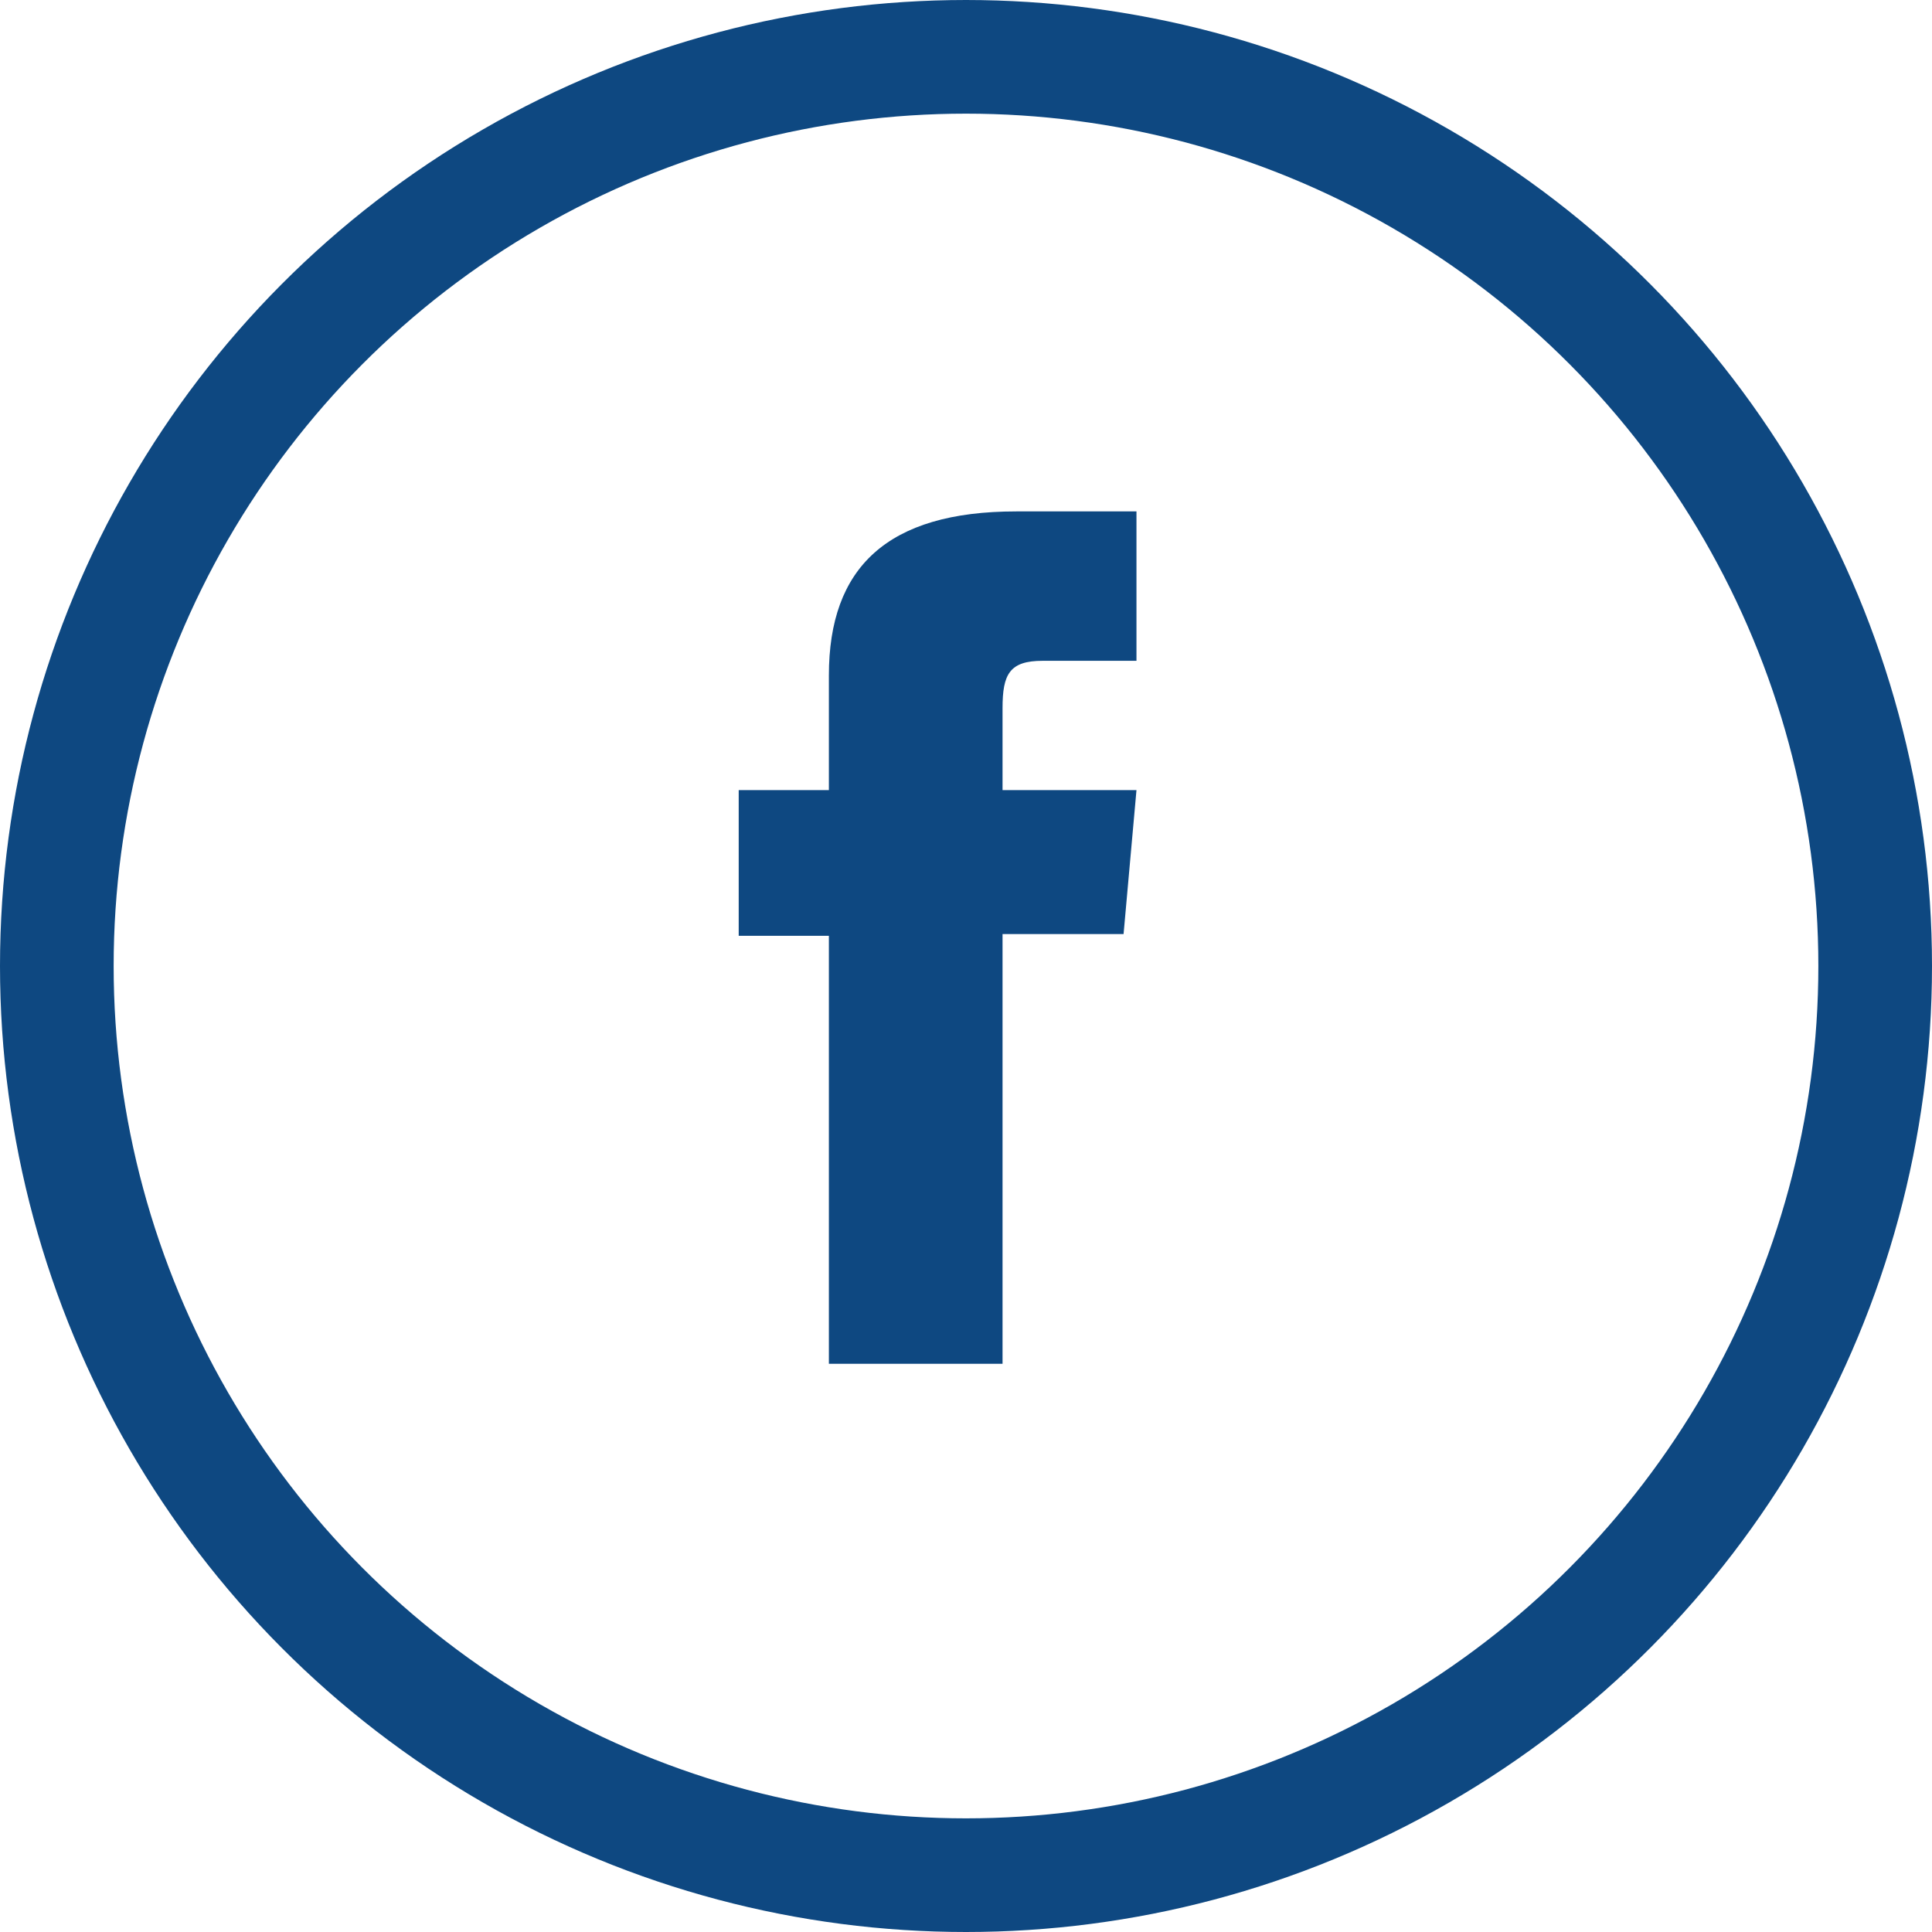
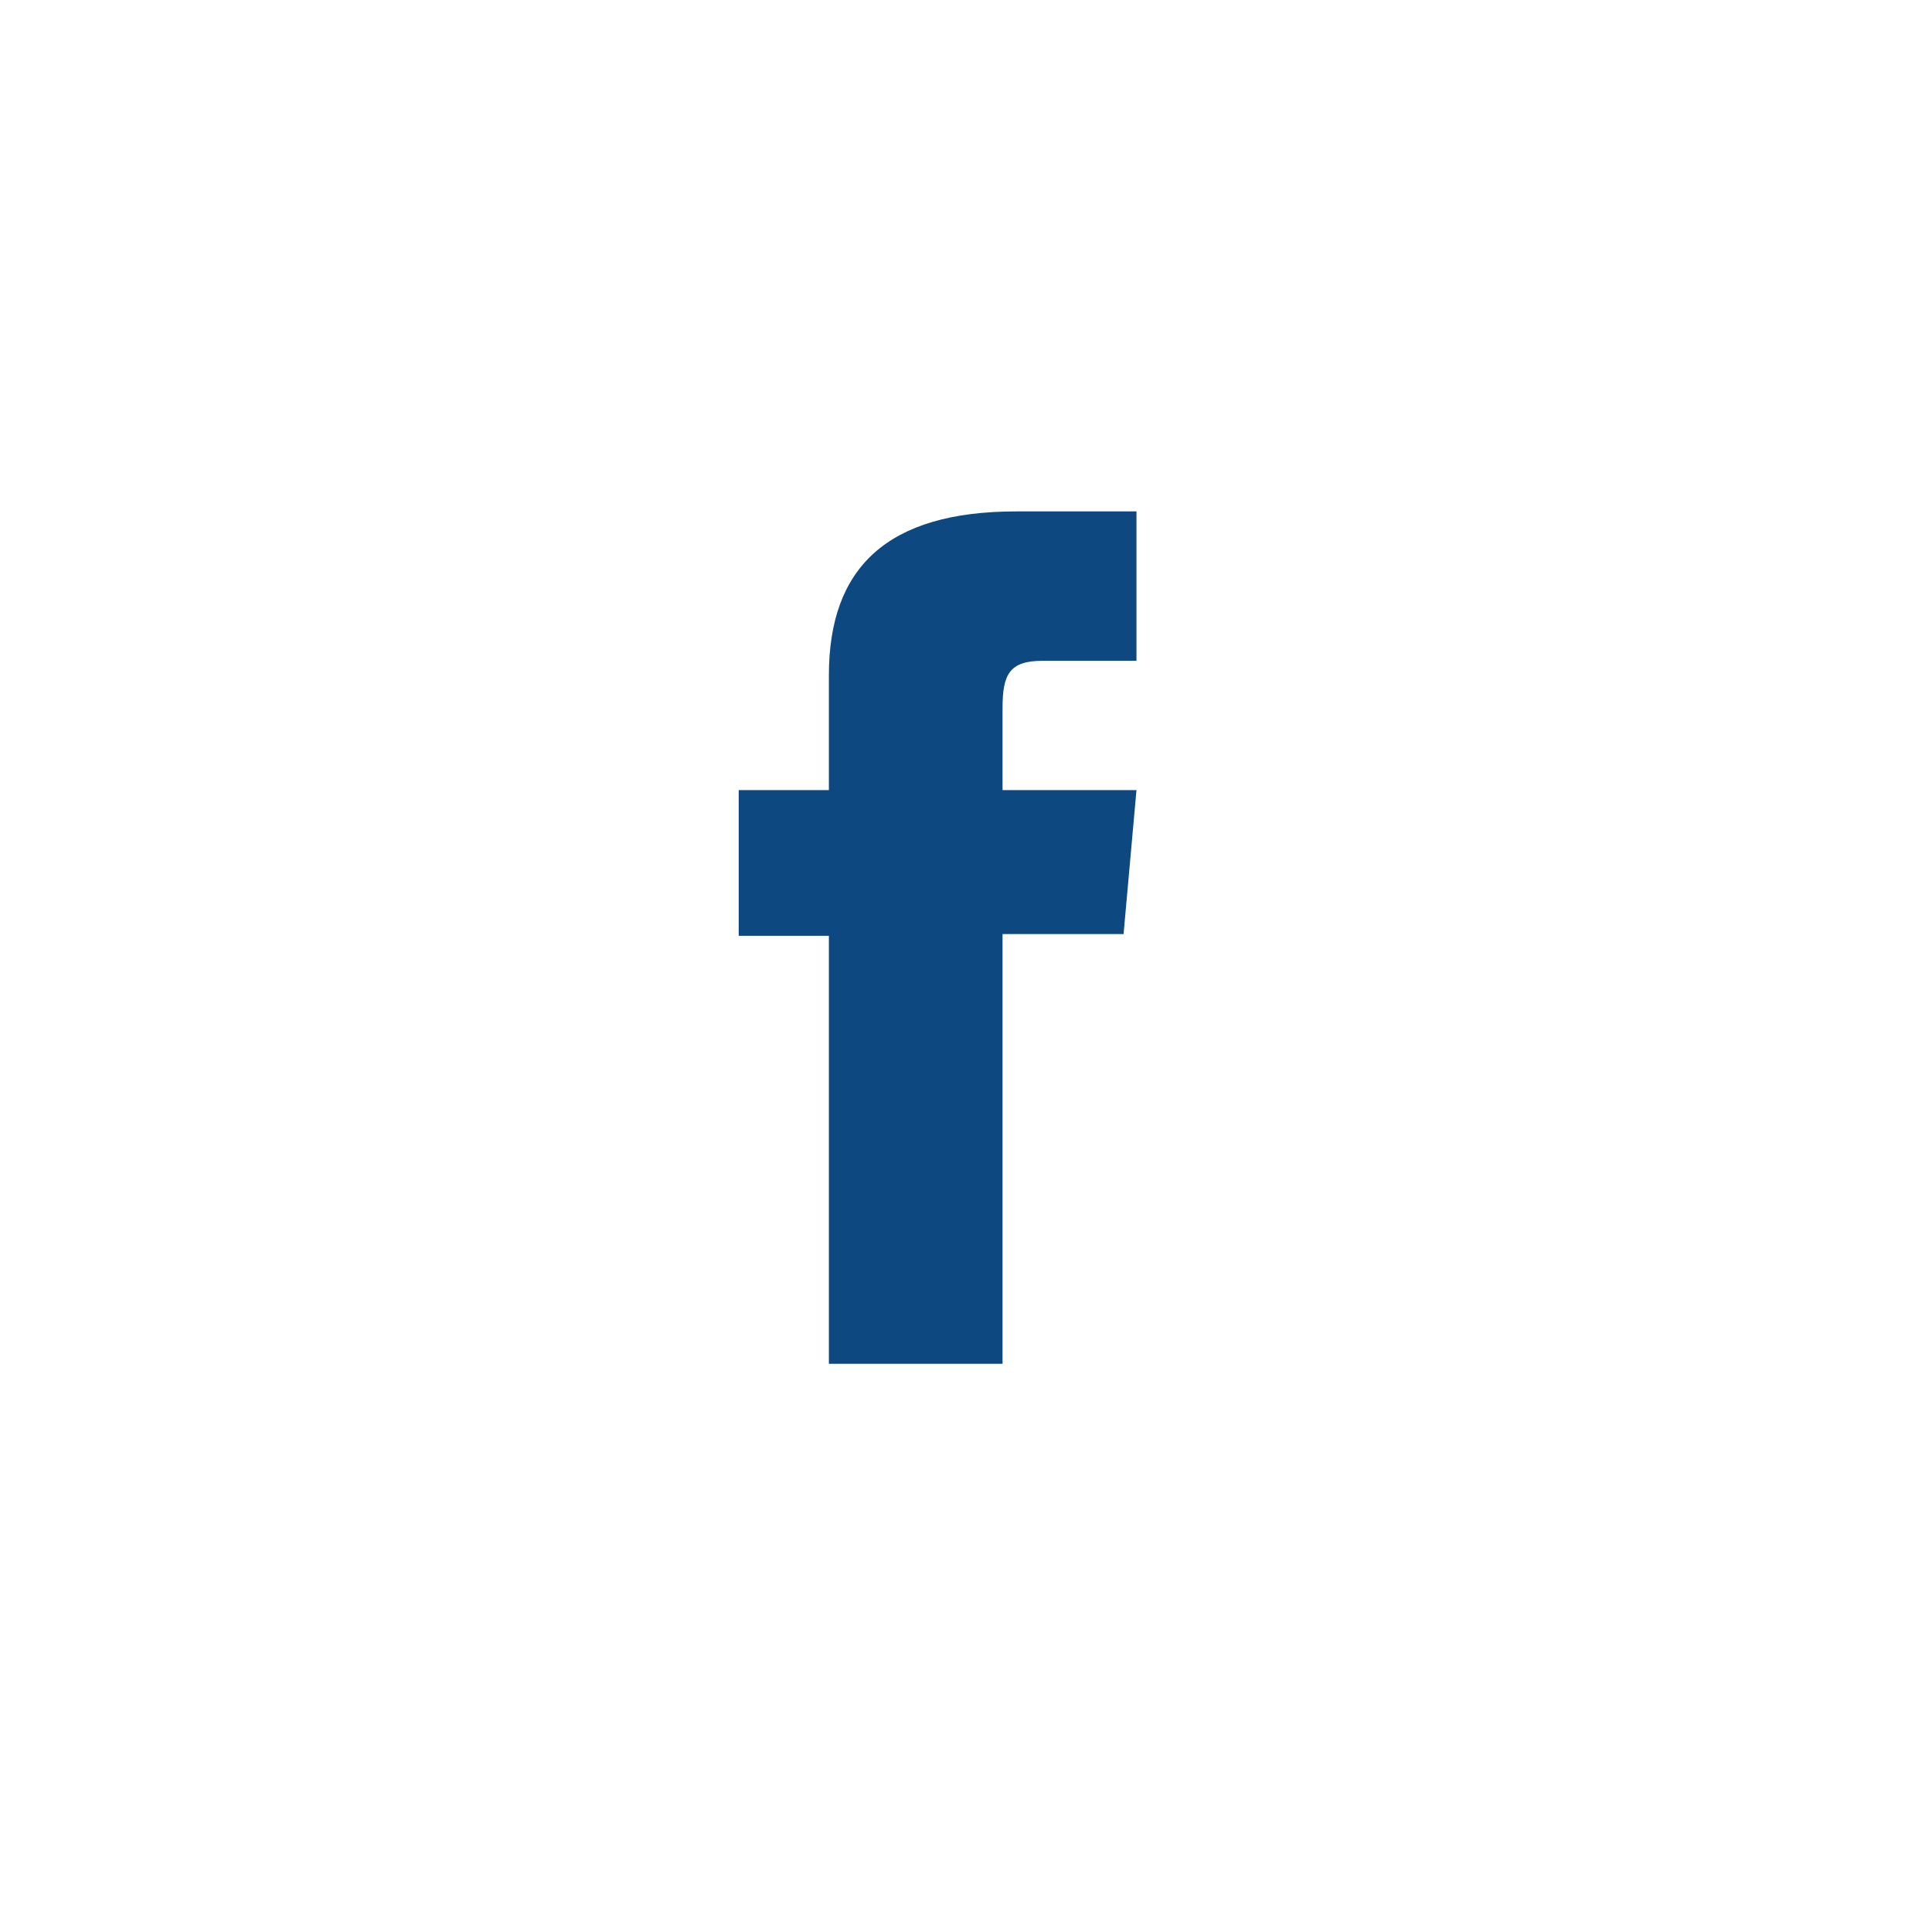
<svg xmlns="http://www.w3.org/2000/svg" width="34" height="34" viewBox="0 0 34 34" fill="none">
  <g id="Group">
-     <circle id="Ellipse 2" cx="17" cy="17" r="16" stroke="#0E4881" stroke-width="2" />
    <path id="XMLID 7" d="M14.591 24H17.643V16.438H19.773L20 13.905H17.643C17.643 13.905 17.643 12.961 17.643 12.463C17.643 11.864 17.766 11.629 18.35 11.629C18.818 11.629 20 11.629 20 11.629V9C20 9 18.259 9 17.885 9C15.612 9 14.587 9.989 14.587 11.885C14.587 13.535 14.587 13.905 14.587 13.905H13V16.469H14.587V24H14.591Z" fill="#0E4881" />
  </g>
</svg>